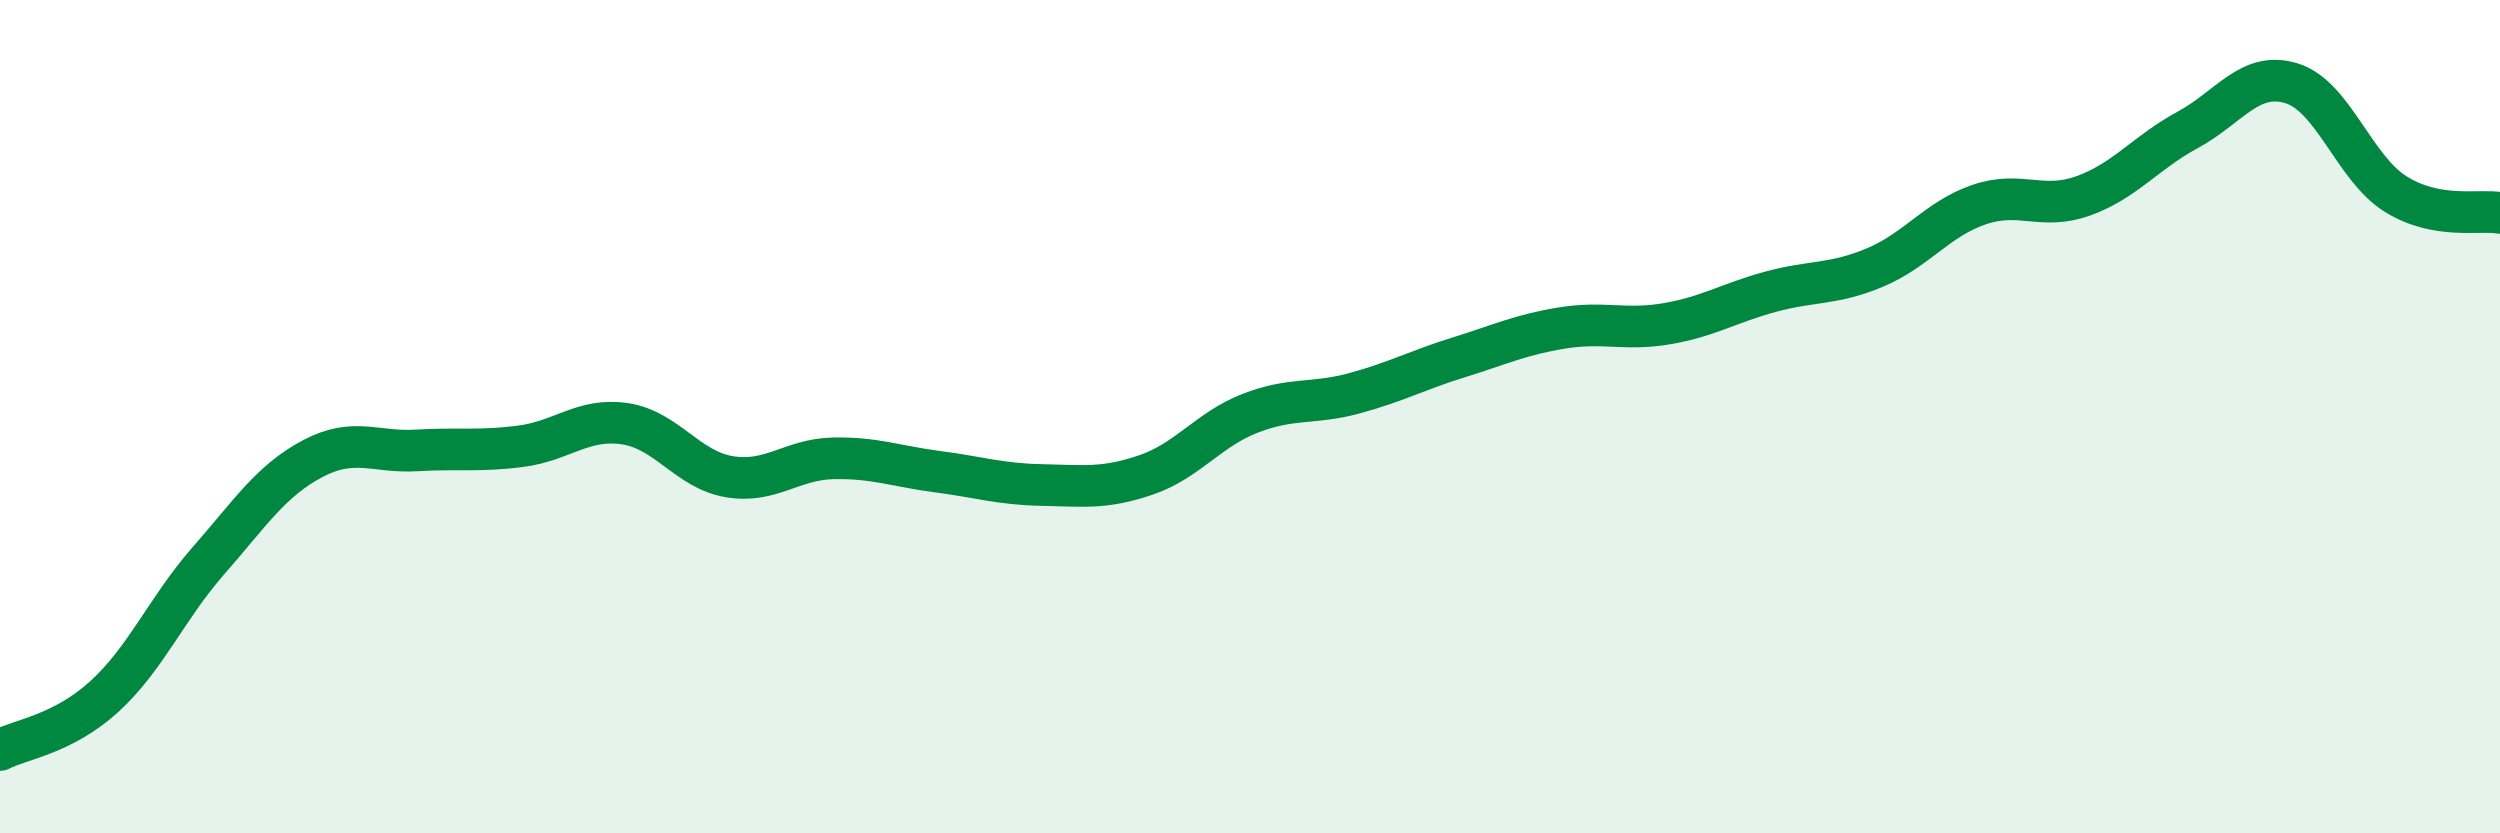
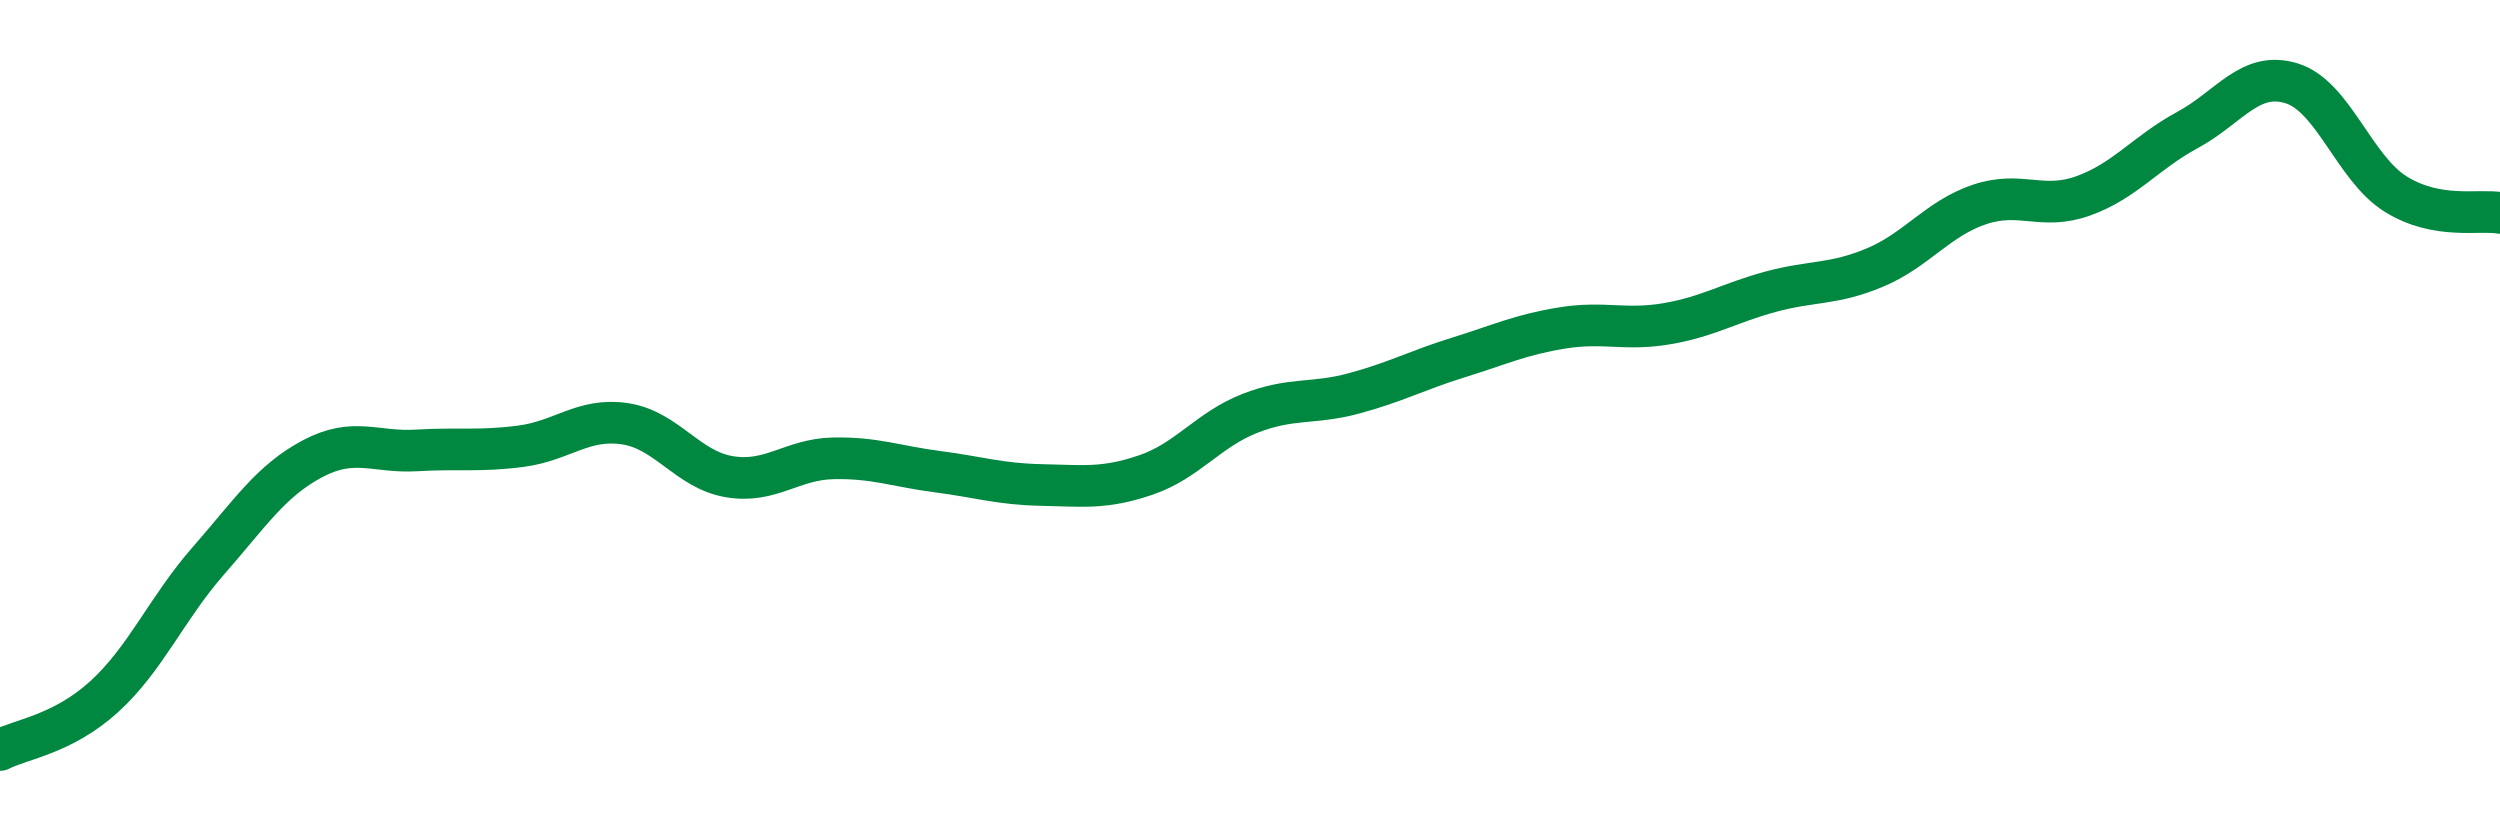
<svg xmlns="http://www.w3.org/2000/svg" width="60" height="20" viewBox="0 0 60 20">
-   <path d="M 0,18 C 0.5,17.74 1.5,17.63 2.5,16.72 C 3.5,15.81 4,14.6 5,13.46 C 6,12.32 6.5,11.54 7.5,11.01 C 8.5,10.48 9,10.87 10,10.81 C 11,10.75 11.5,10.84 12.5,10.71 C 13.5,10.58 14,10.02 15,10.17 C 16,10.32 16.5,11.27 17.5,11.44 C 18.5,11.61 19,11.02 20,11 C 21,10.98 21.5,11.19 22.5,11.32 C 23.5,11.45 24,11.62 25,11.64 C 26,11.66 26.5,11.74 27.5,11.4 C 28.5,11.06 29,10.31 30,9.92 C 31,9.53 31.5,9.71 32.5,9.44 C 33.5,9.17 34,8.89 35,8.58 C 36,8.27 36.5,8.03 37.5,7.87 C 38.5,7.71 39,7.94 40,7.77 C 41,7.6 41.5,7.27 42.5,7 C 43.5,6.73 44,6.84 45,6.42 C 46,6 46.5,5.25 47.5,4.91 C 48.5,4.57 49,5.06 50,4.7 C 51,4.34 51.5,3.66 52.5,3.12 C 53.5,2.58 54,1.69 55,2 C 56,2.31 56.5,4.04 57.5,4.66 C 58.5,5.28 59.5,5.02 60,5.11L60 20L0 20Z" fill="#008740" opacity="0.1" stroke-linecap="round" stroke-linejoin="round" />
  <path d="M 0,18 C 0.5,17.74 1.5,17.63 2.5,16.72 C 3.5,15.81 4,14.6 5,13.46 C 6,12.32 6.5,11.54 7.5,11.01 C 8.5,10.48 9,10.87 10,10.81 C 11,10.75 11.5,10.84 12.5,10.71 C 13.5,10.58 14,10.02 15,10.17 C 16,10.32 16.5,11.27 17.5,11.44 C 18.5,11.61 19,11.02 20,11 C 21,10.98 21.5,11.19 22.5,11.32 C 23.5,11.45 24,11.62 25,11.64 C 26,11.66 26.5,11.74 27.5,11.4 C 28.5,11.06 29,10.31 30,9.92 C 31,9.53 31.5,9.71 32.5,9.44 C 33.5,9.17 34,8.89 35,8.58 C 36,8.27 36.5,8.03 37.5,7.87 C 38.5,7.71 39,7.94 40,7.77 C 41,7.6 41.5,7.27 42.5,7 C 43.5,6.73 44,6.84 45,6.42 C 46,6 46.5,5.25 47.5,4.91 C 48.5,4.57 49,5.06 50,4.7 C 51,4.34 51.5,3.66 52.5,3.12 C 53.5,2.58 54,1.69 55,2 C 56,2.31 56.5,4.04 57.5,4.66 C 58.5,5.28 59.5,5.02 60,5.11" stroke="#008740" stroke-width="1" fill="none" stroke-linecap="round" stroke-linejoin="round" />
</svg>